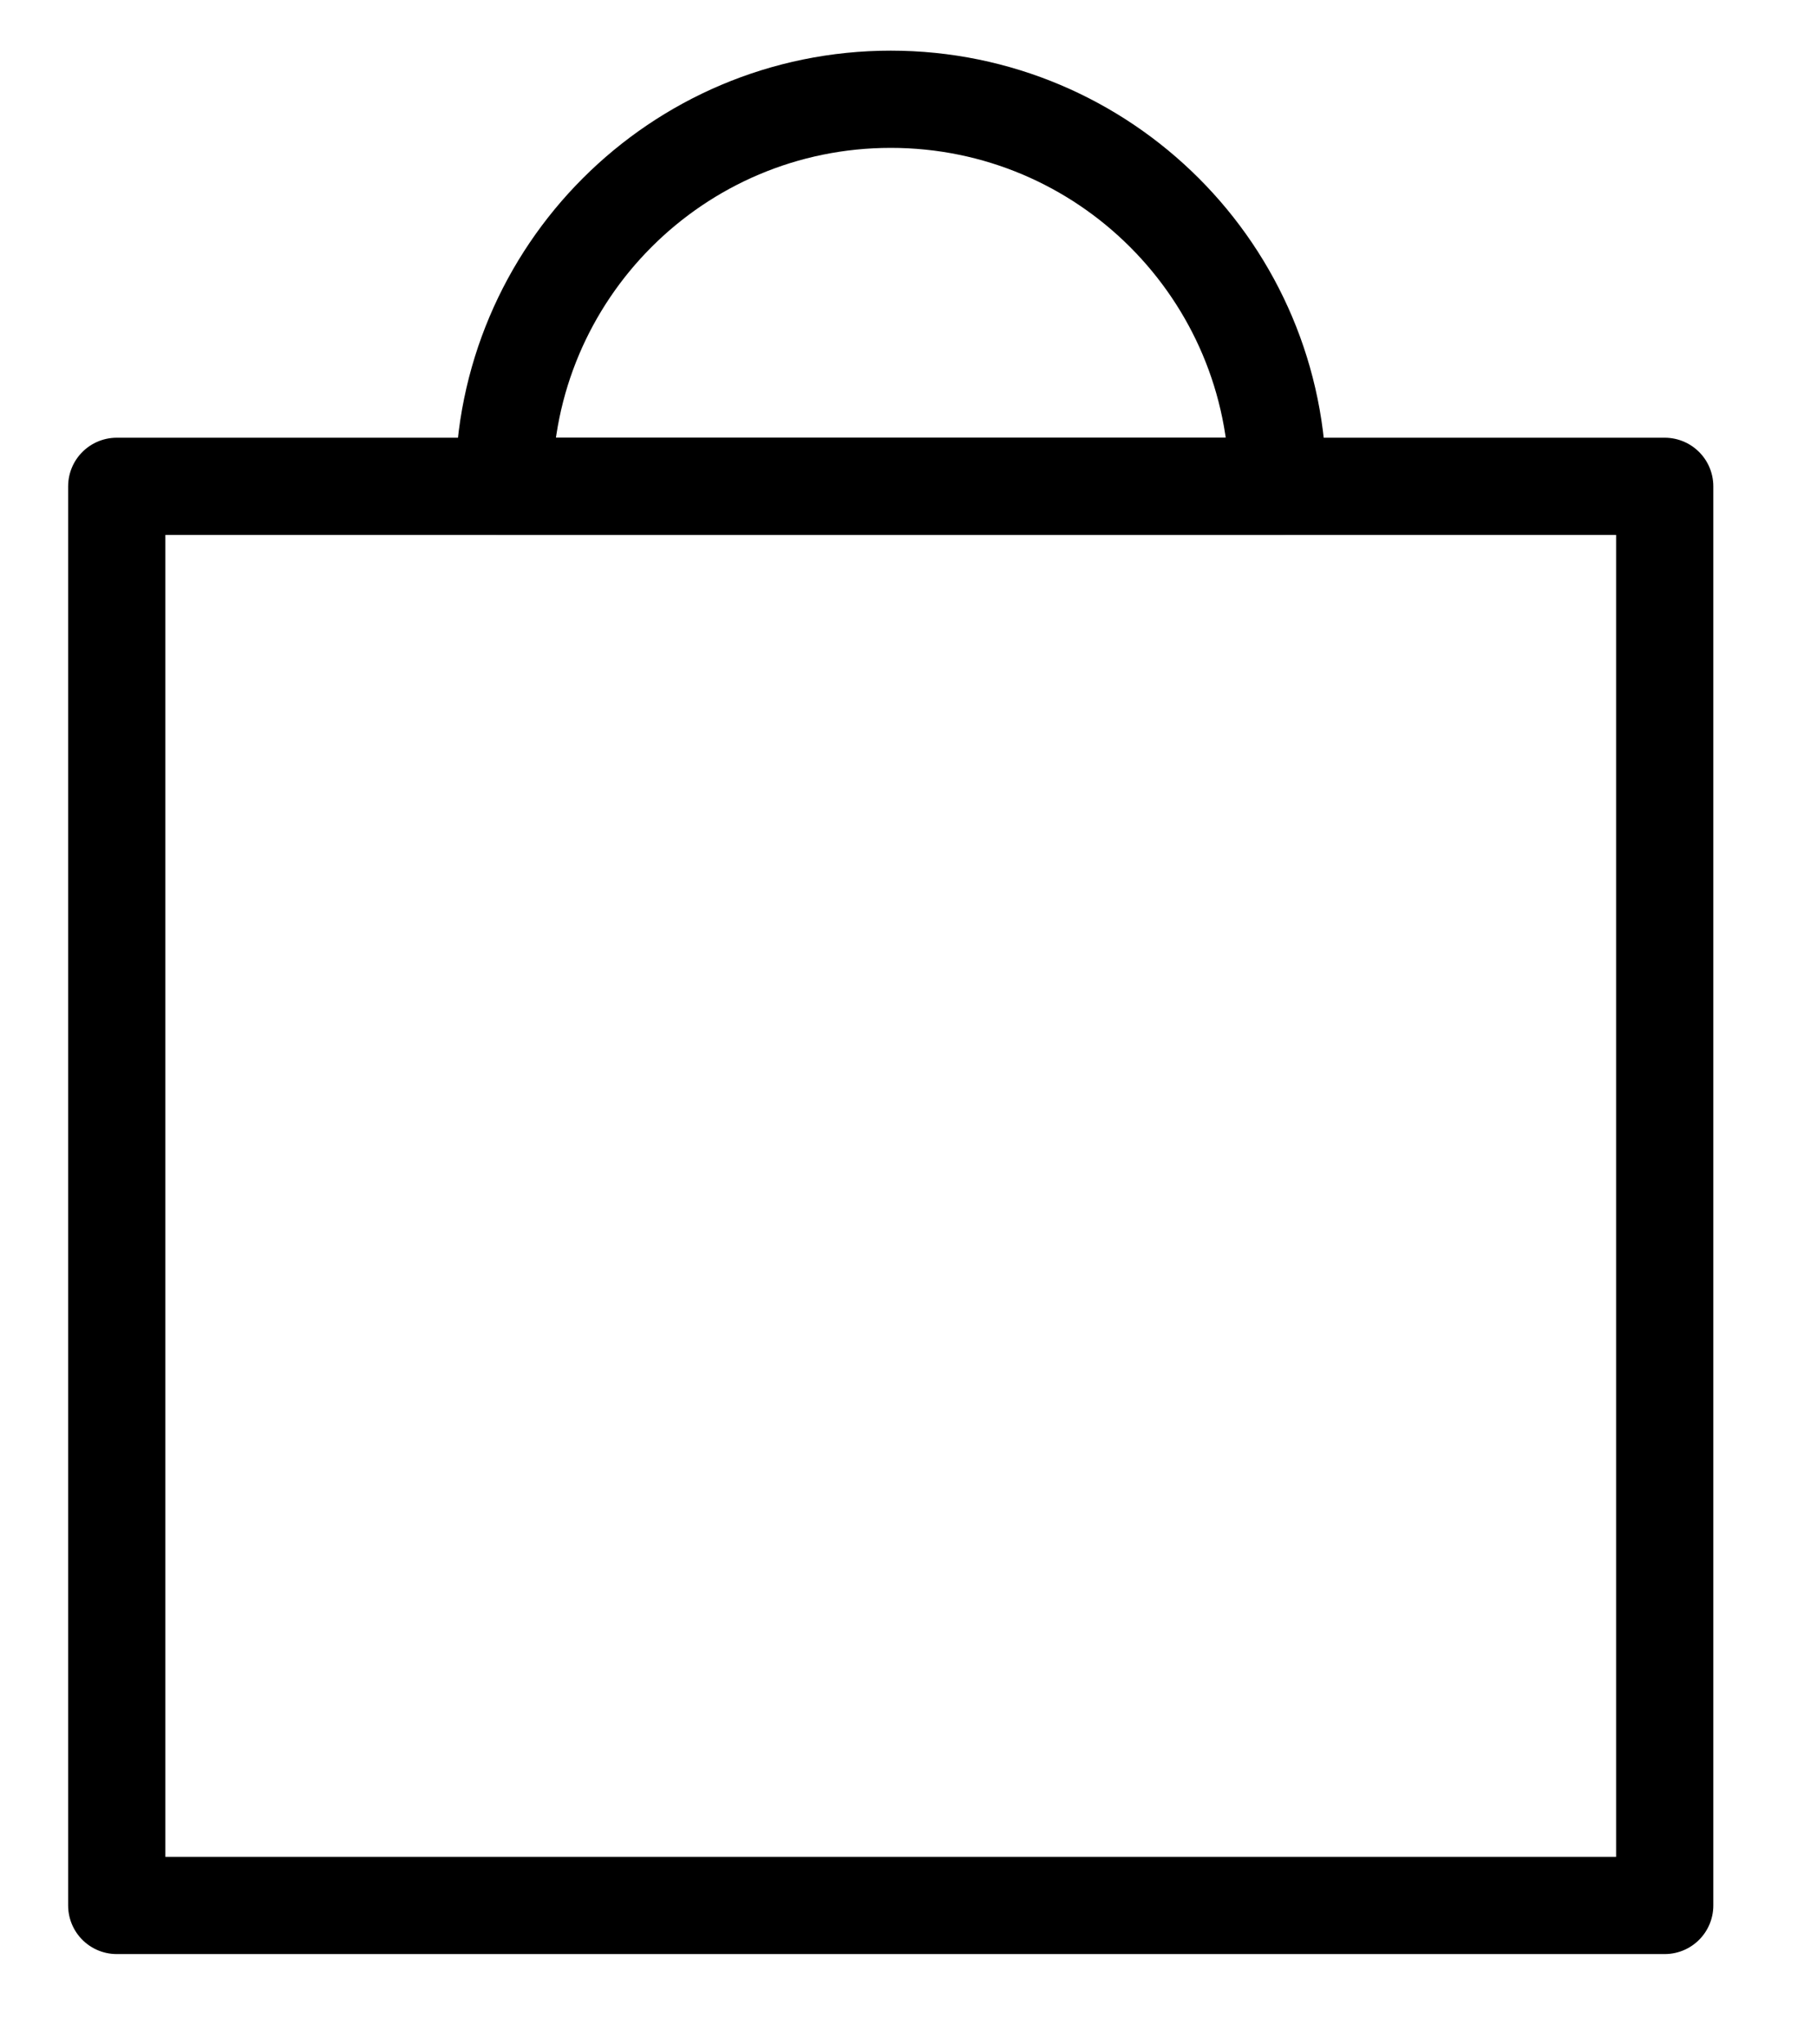
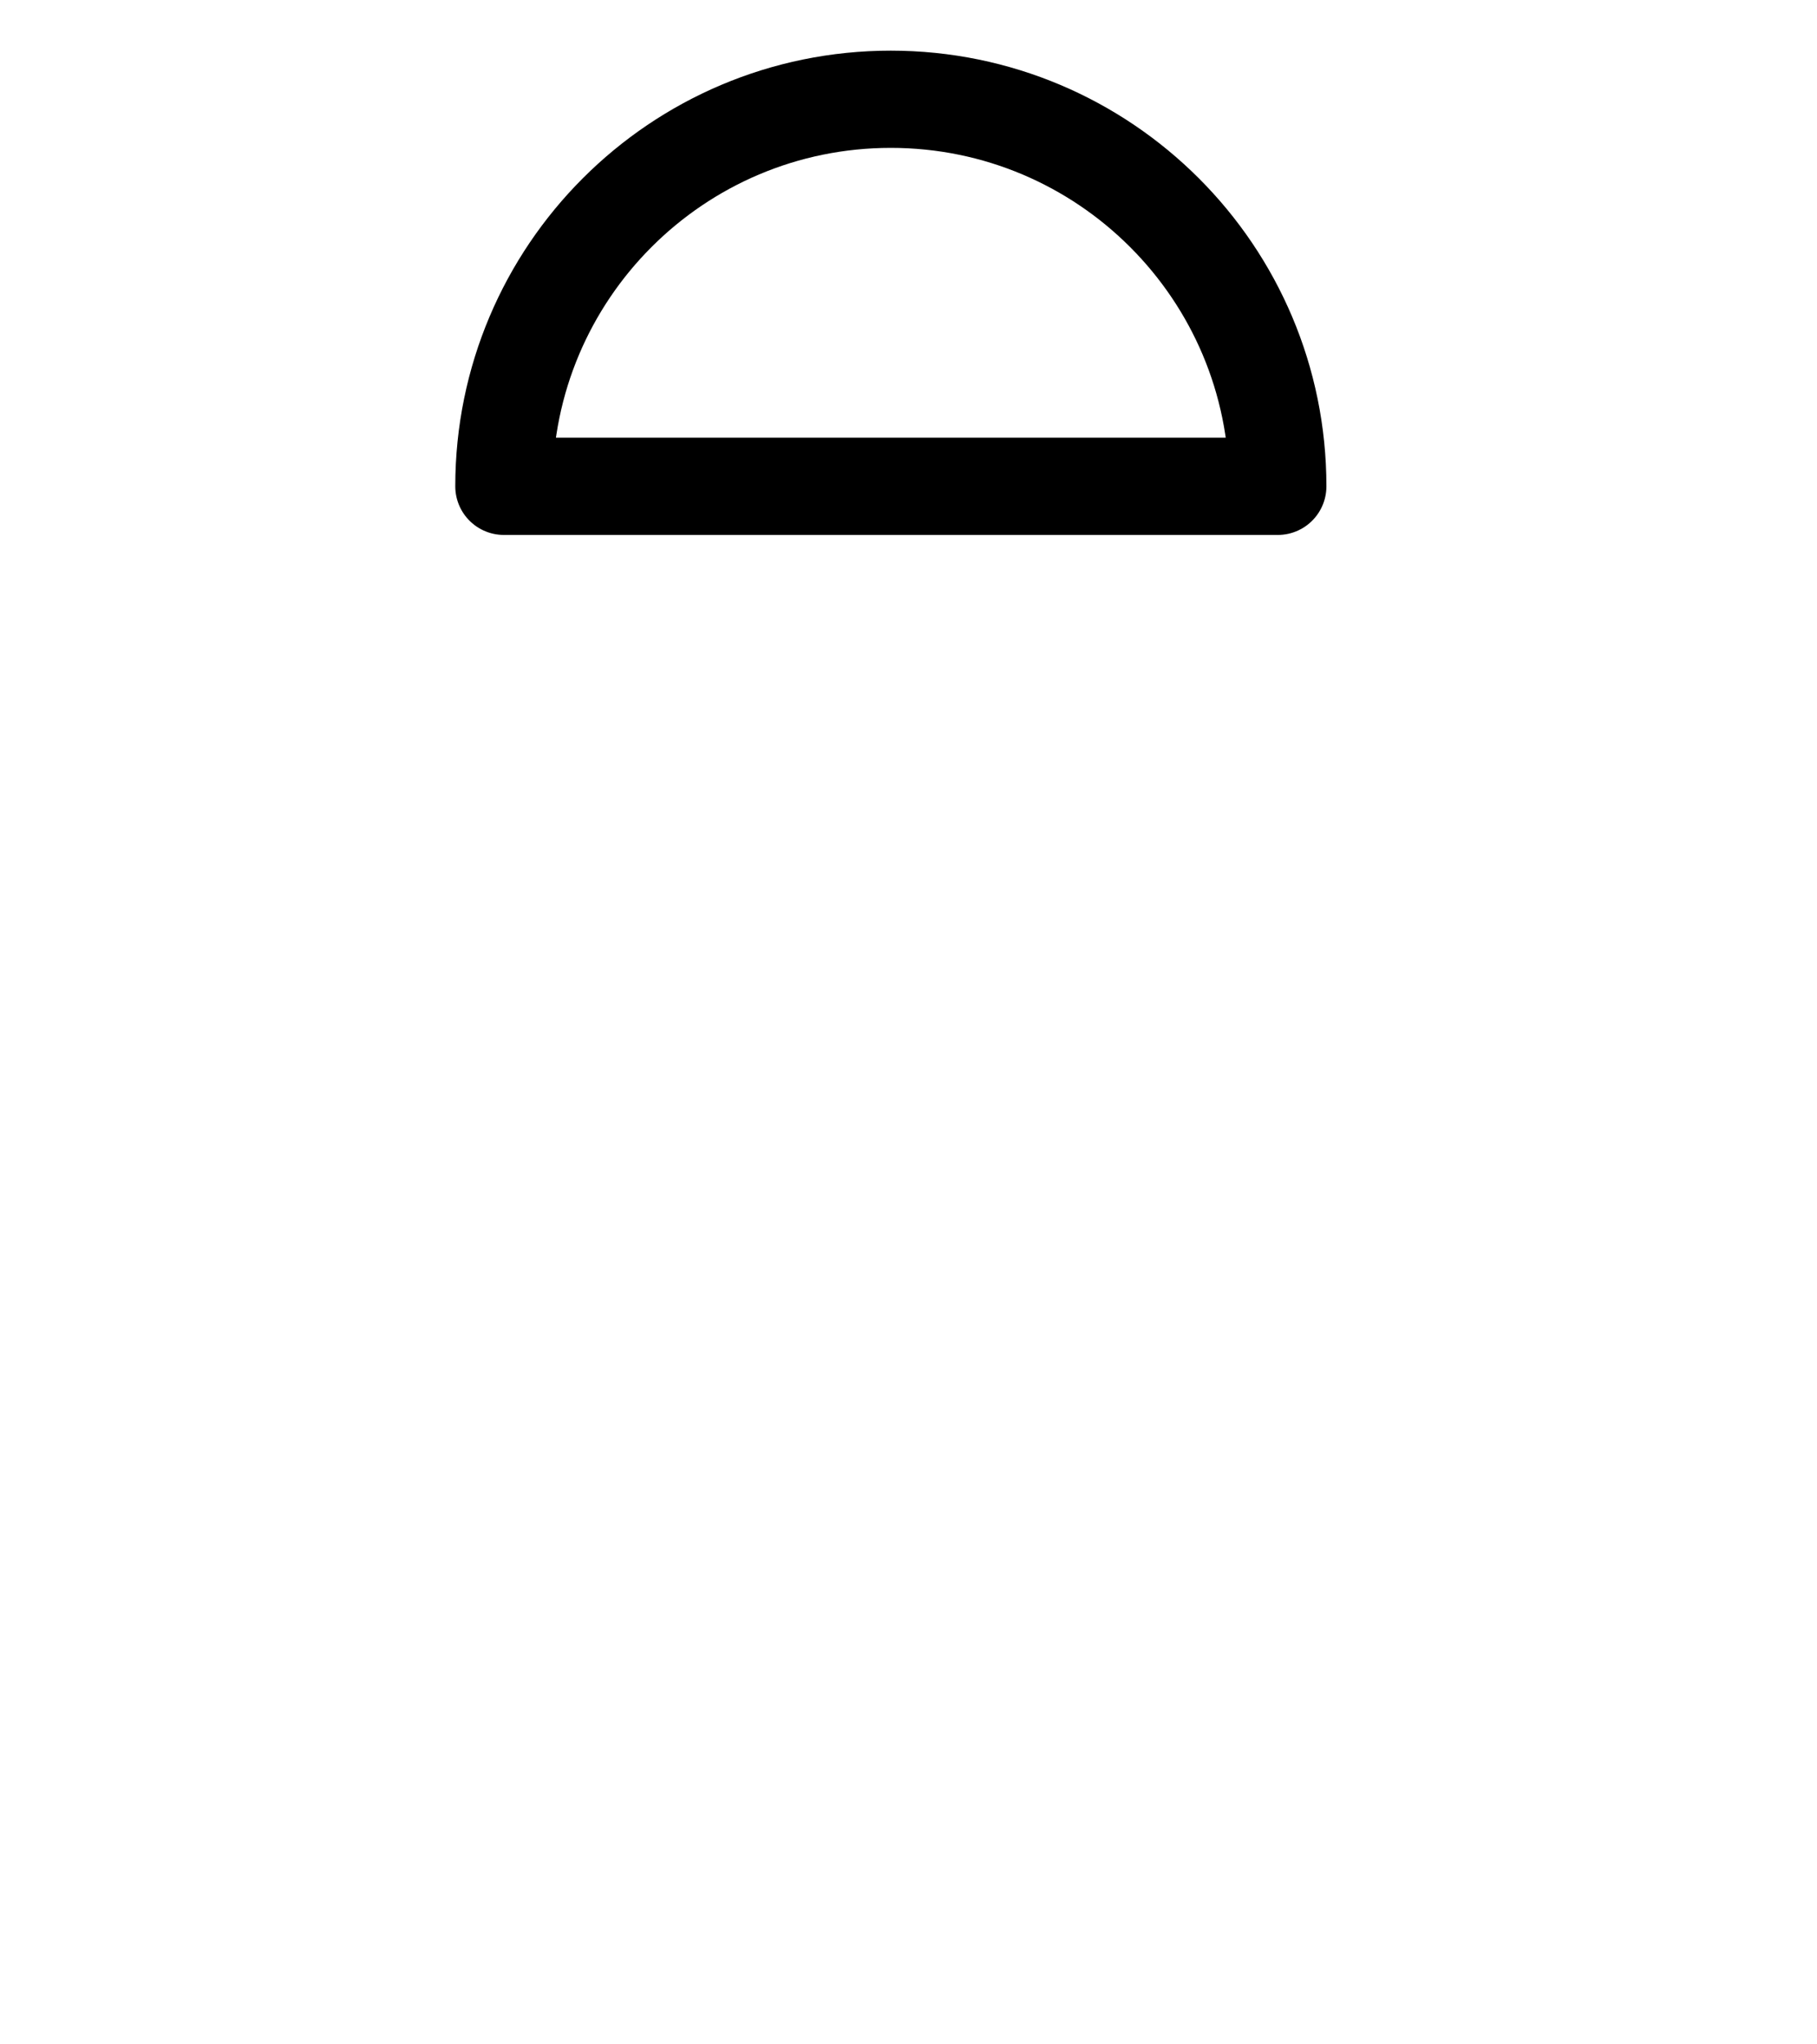
<svg xmlns="http://www.w3.org/2000/svg" width="16" height="18" viewBox="0 0 16 18" fill="none">
-   <rect x="1.028" y="4.282" width="13.631" height="12.495" stroke="black" stroke-width="0.856" stroke-linejoin="round" />
  <path d="M4.437 4.282C4.437 2.4 5.962 0.874 7.844 0.874V0.874C9.726 0.874 11.252 2.4 11.252 4.282V4.282H4.437V4.282Z" stroke="black" stroke-width="0.856" stroke-linejoin="round" />
</svg>